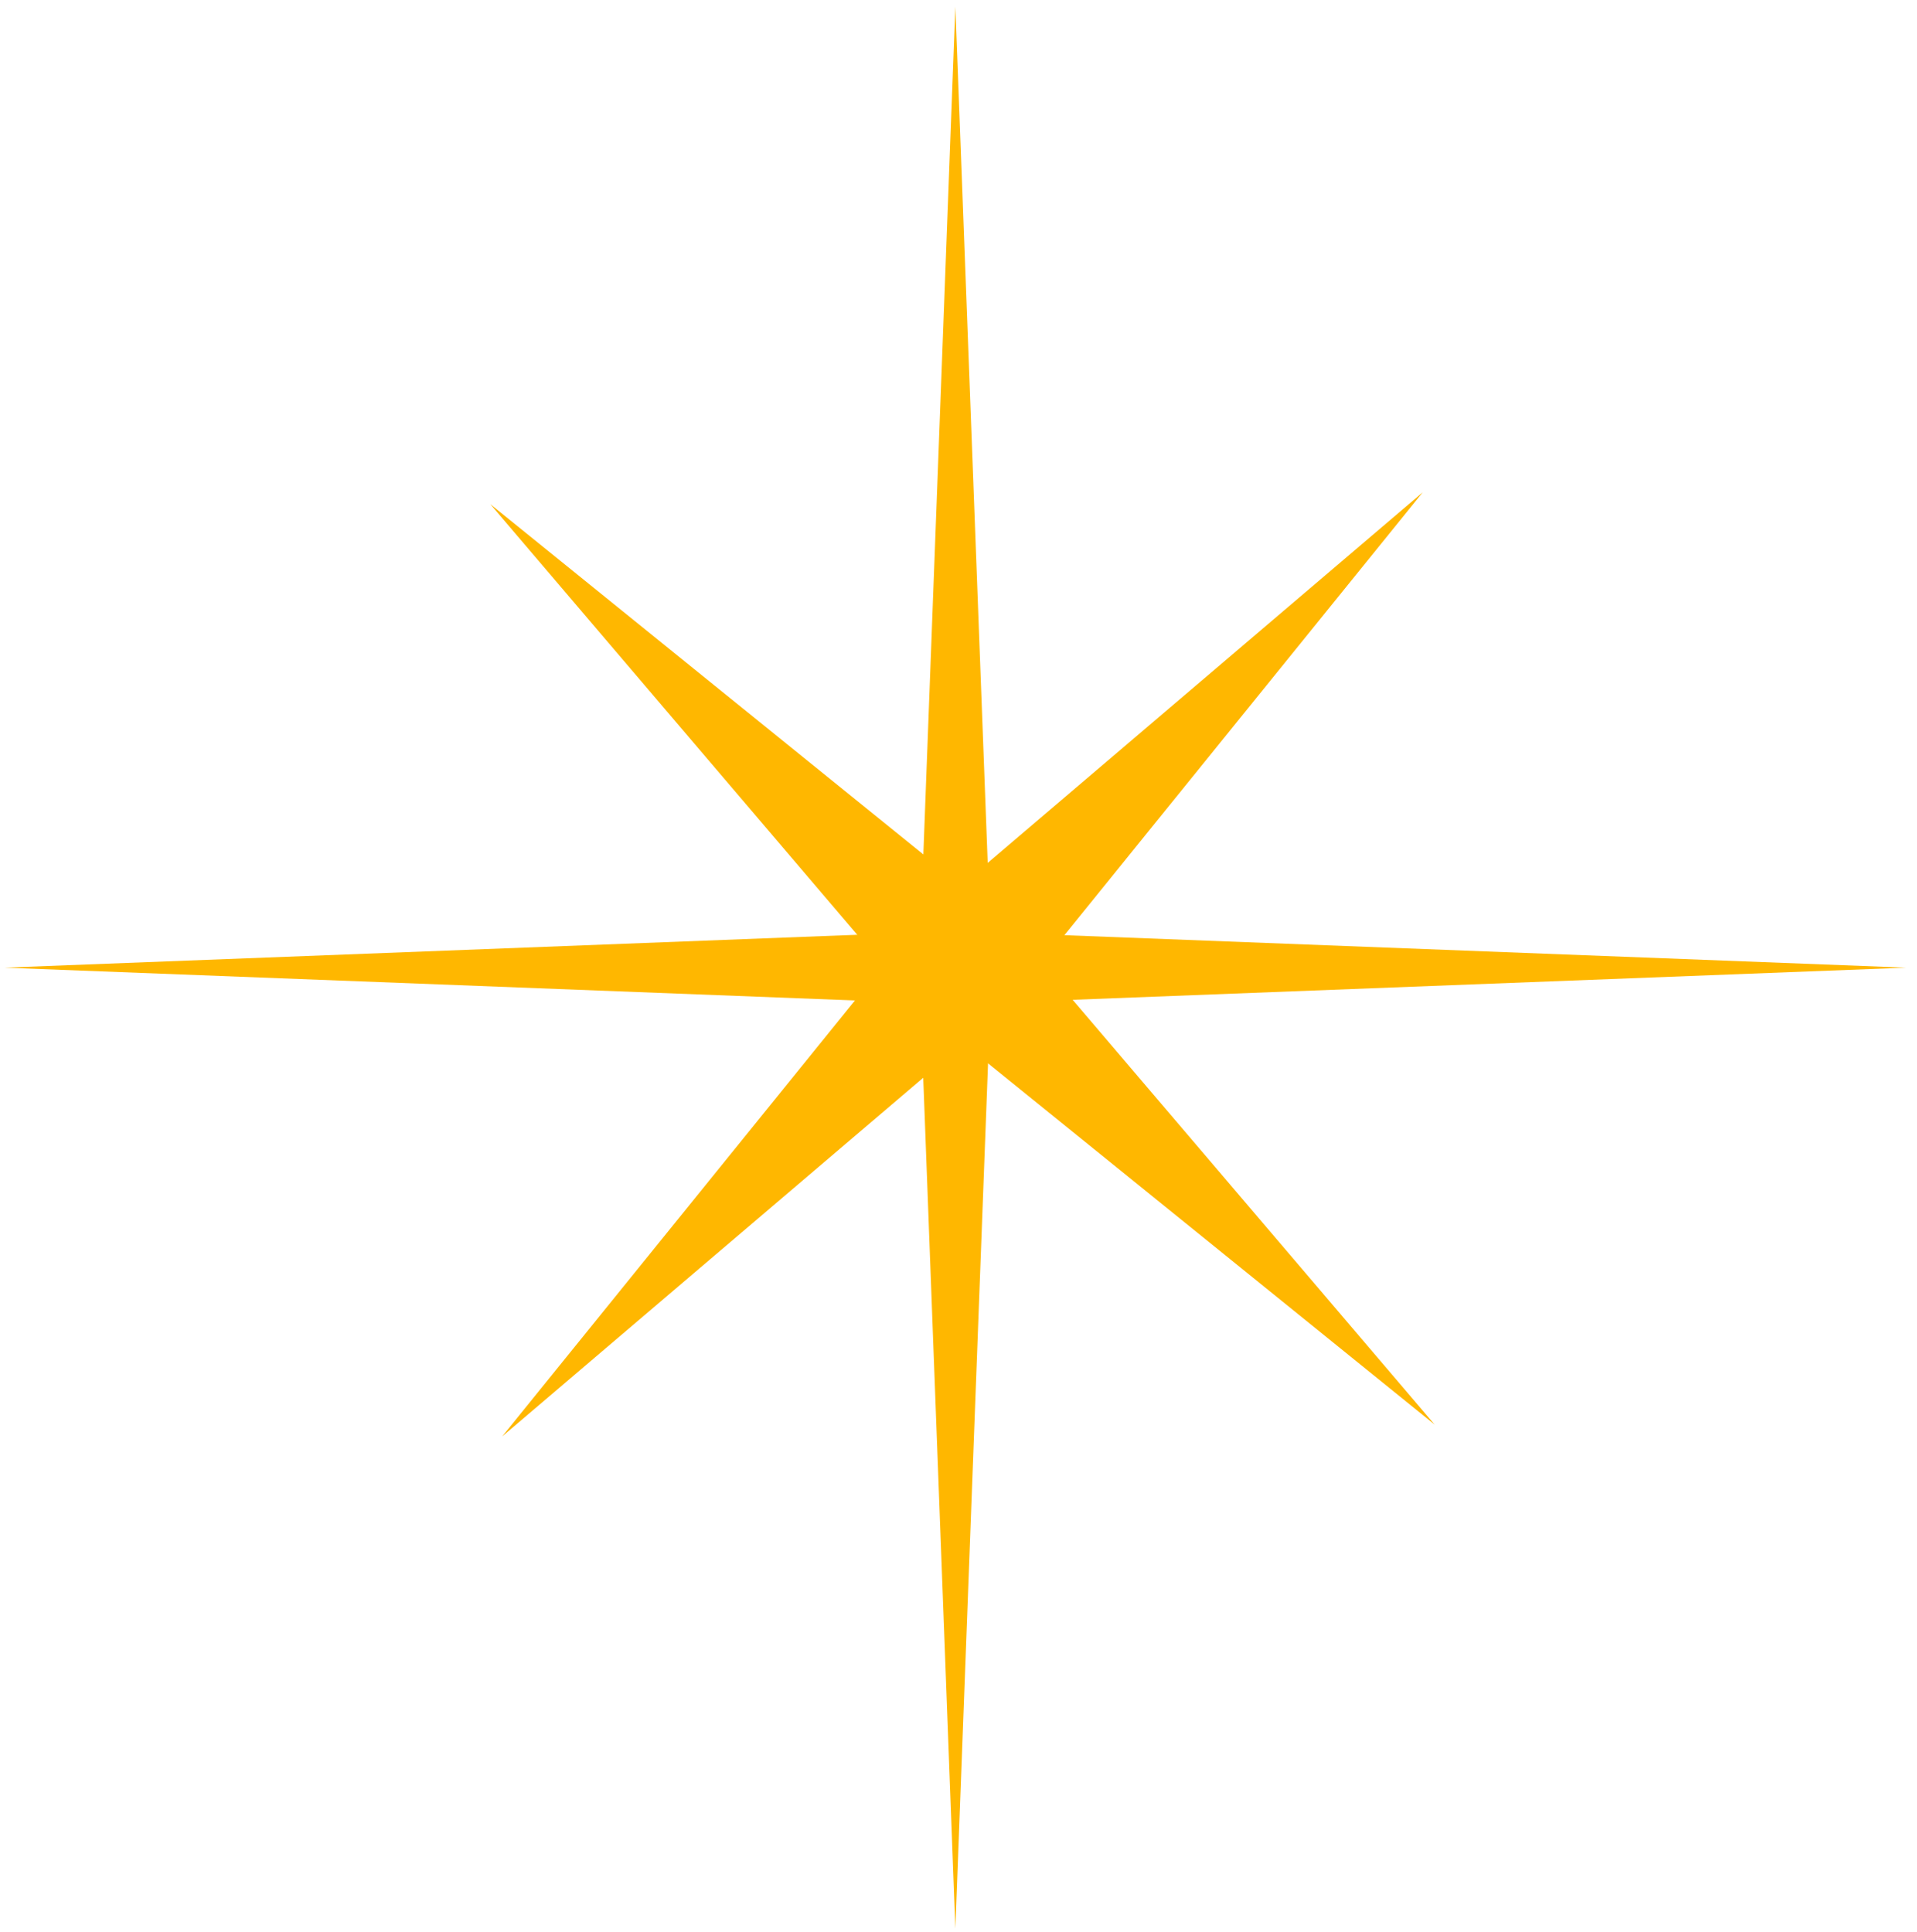
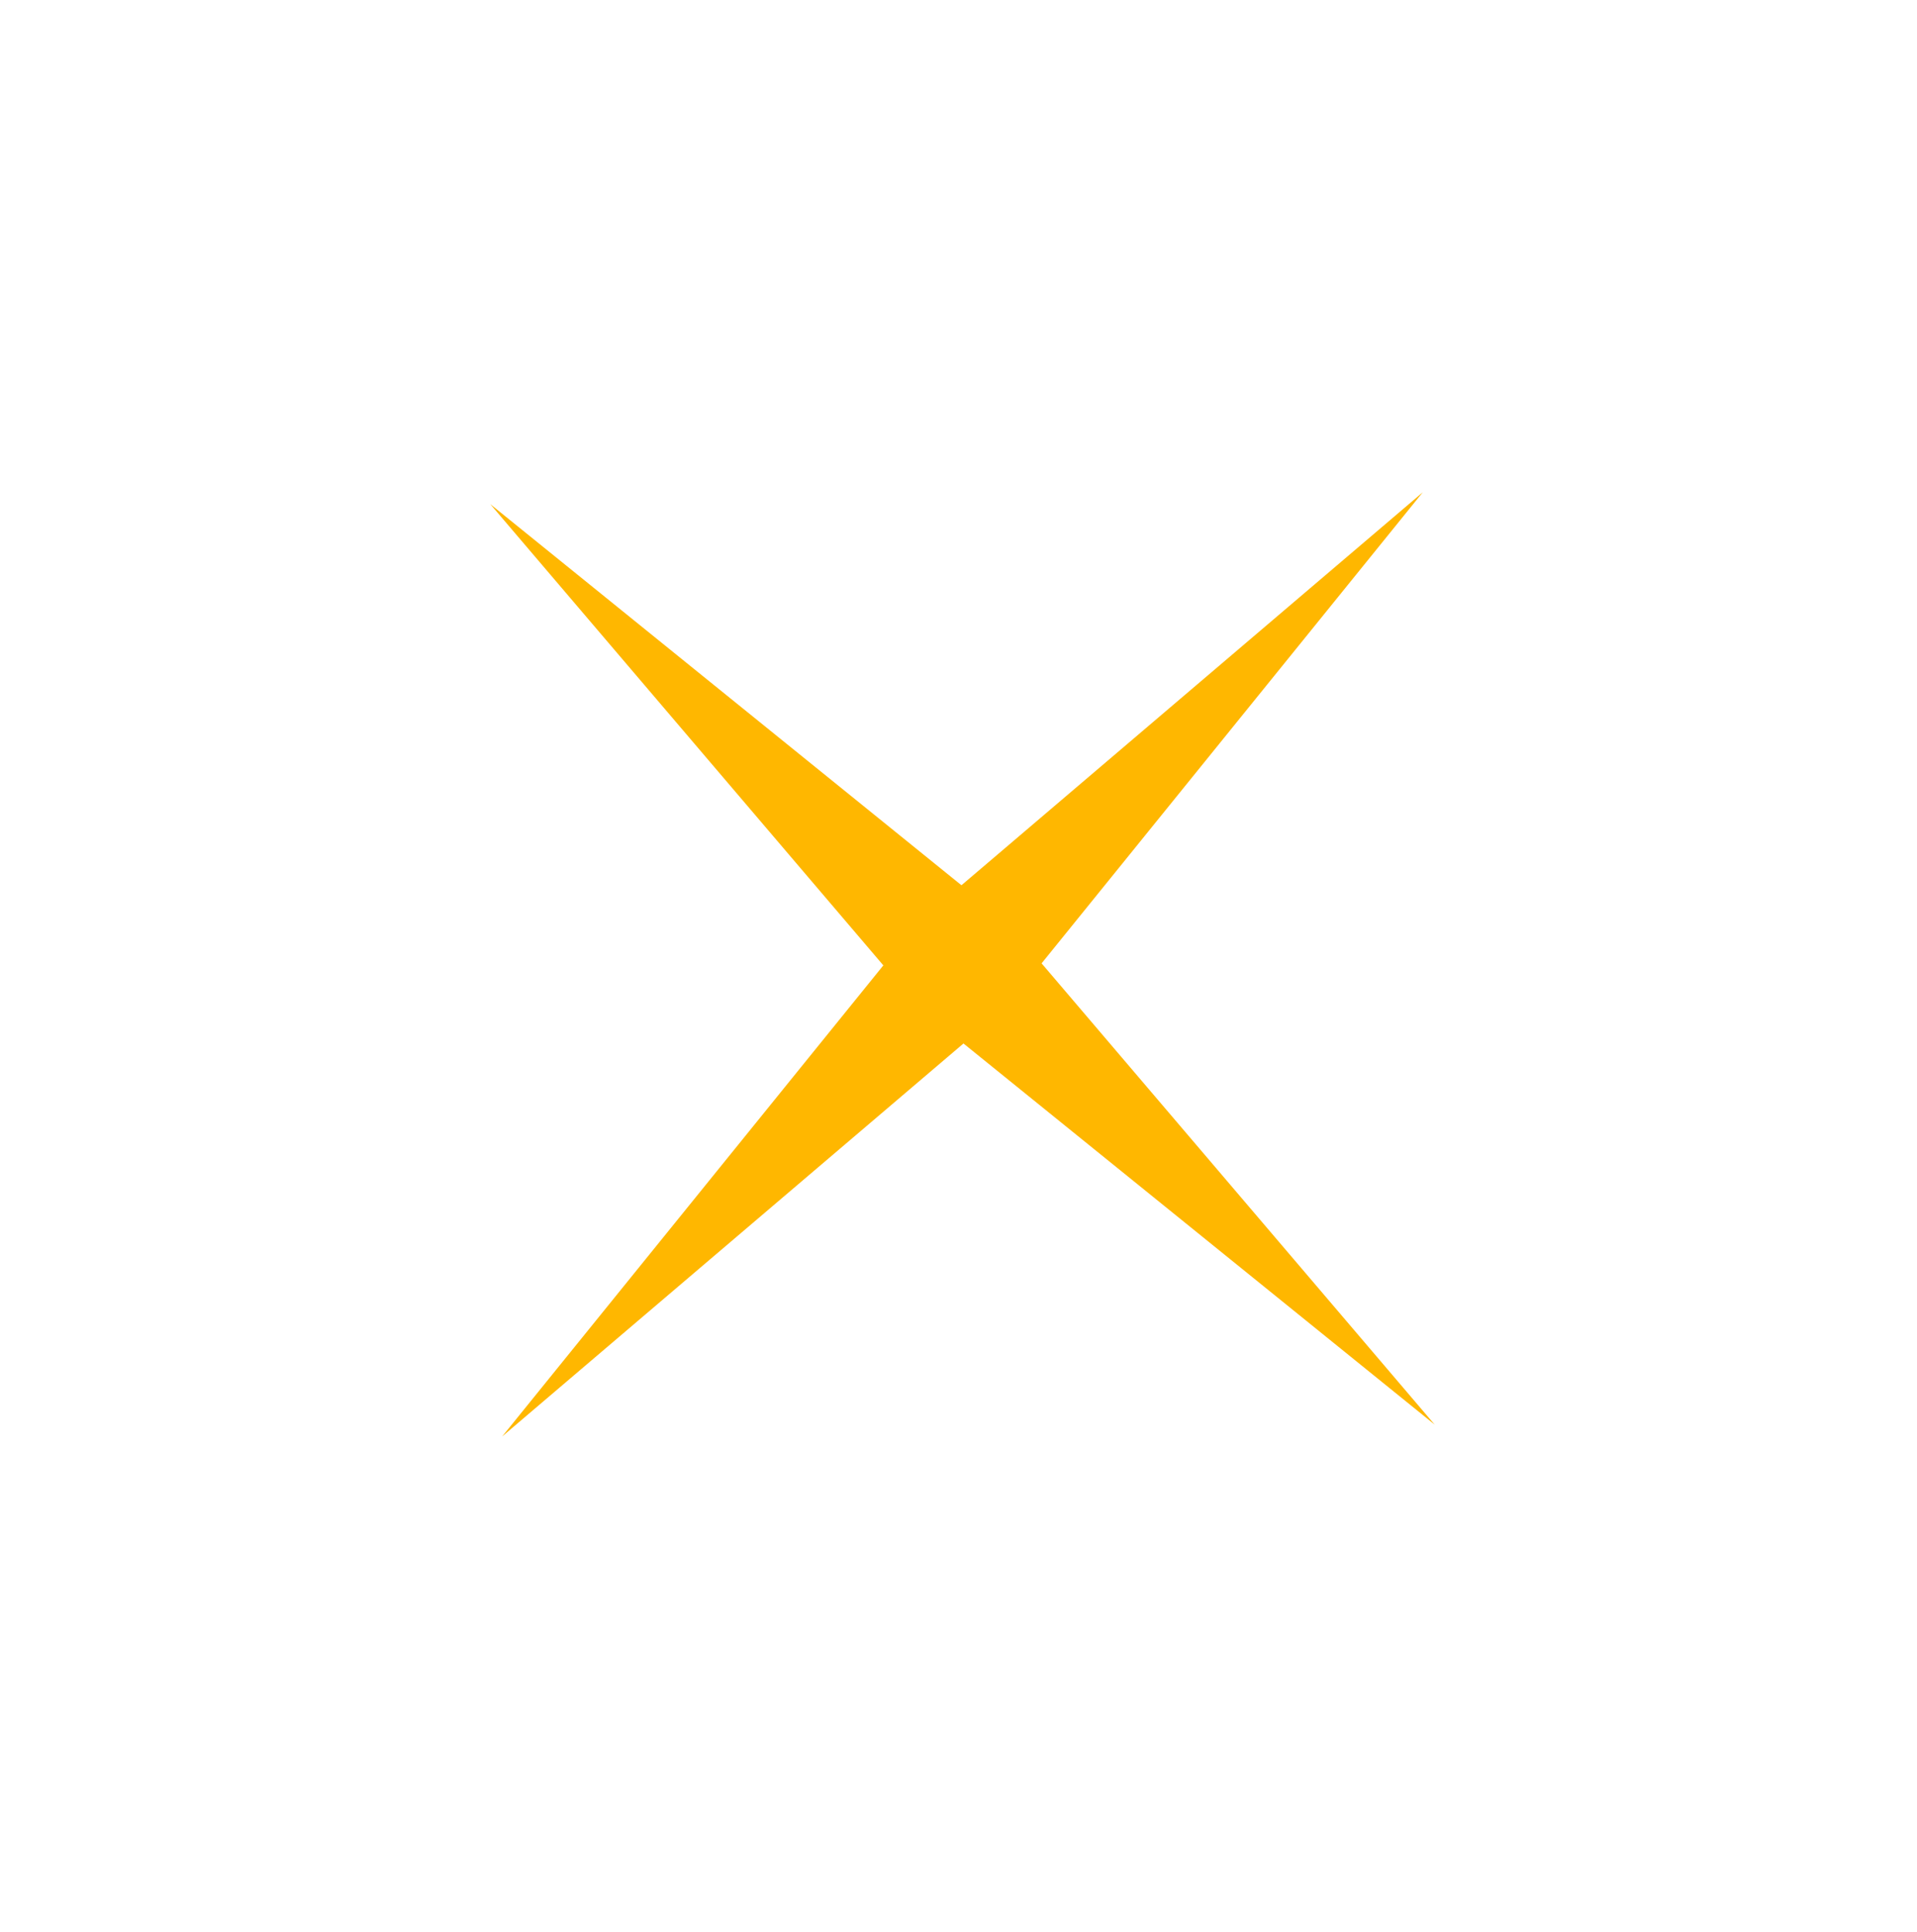
<svg xmlns="http://www.w3.org/2000/svg" width="124" height="125" viewBox="0 0 124 125" fill="none">
  <path d="M92.033 31.846L67.375 62.325L92.801 92.167L62.322 67.509L32.48 92.935L57.138 62.456L31.712 32.614L62.191 57.272L92.033 31.846Z" fill="#FFB700" />
-   <path d="M123.299 62.603L64.059 64.889L61.797 124.781L59.536 64.889L0.296 62.603L59.536 60.317L61.797 0.426L64.059 60.317L123.299 62.603Z" fill="#FFB700" />
</svg>